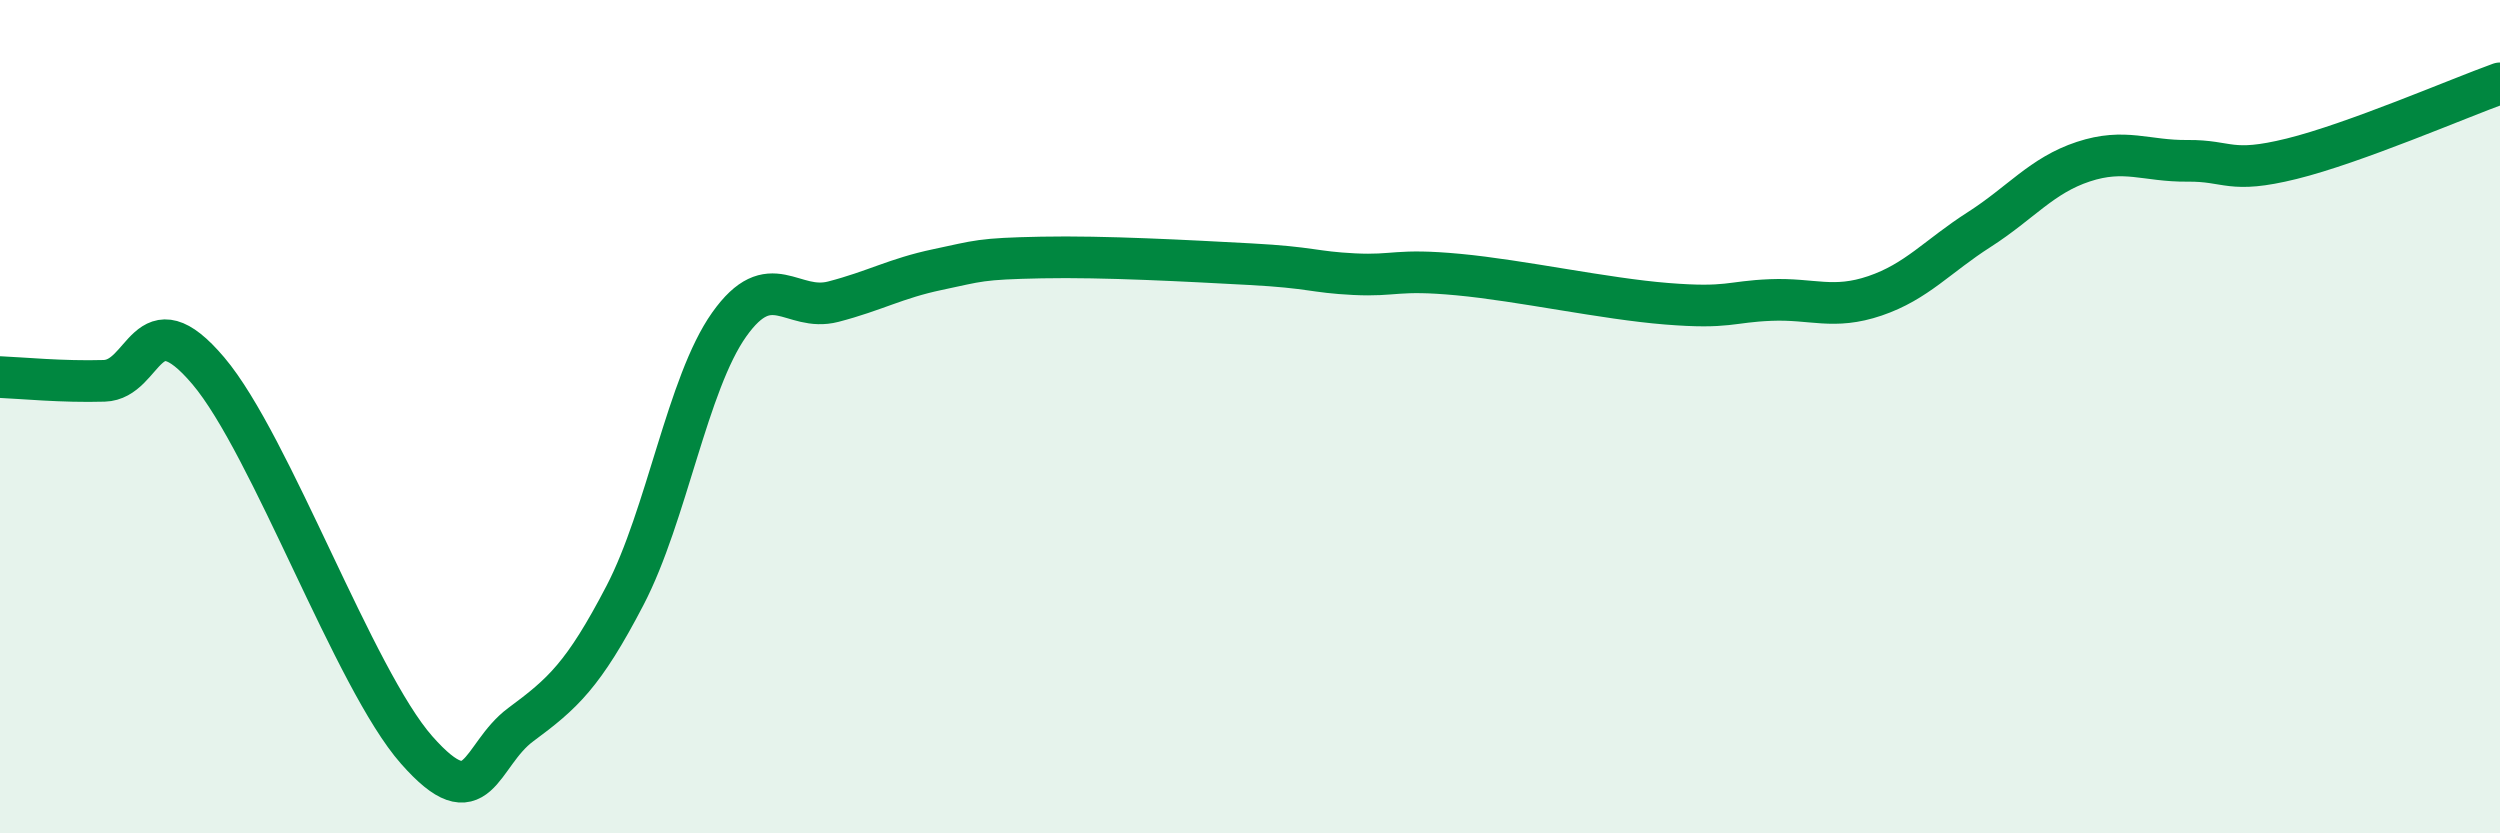
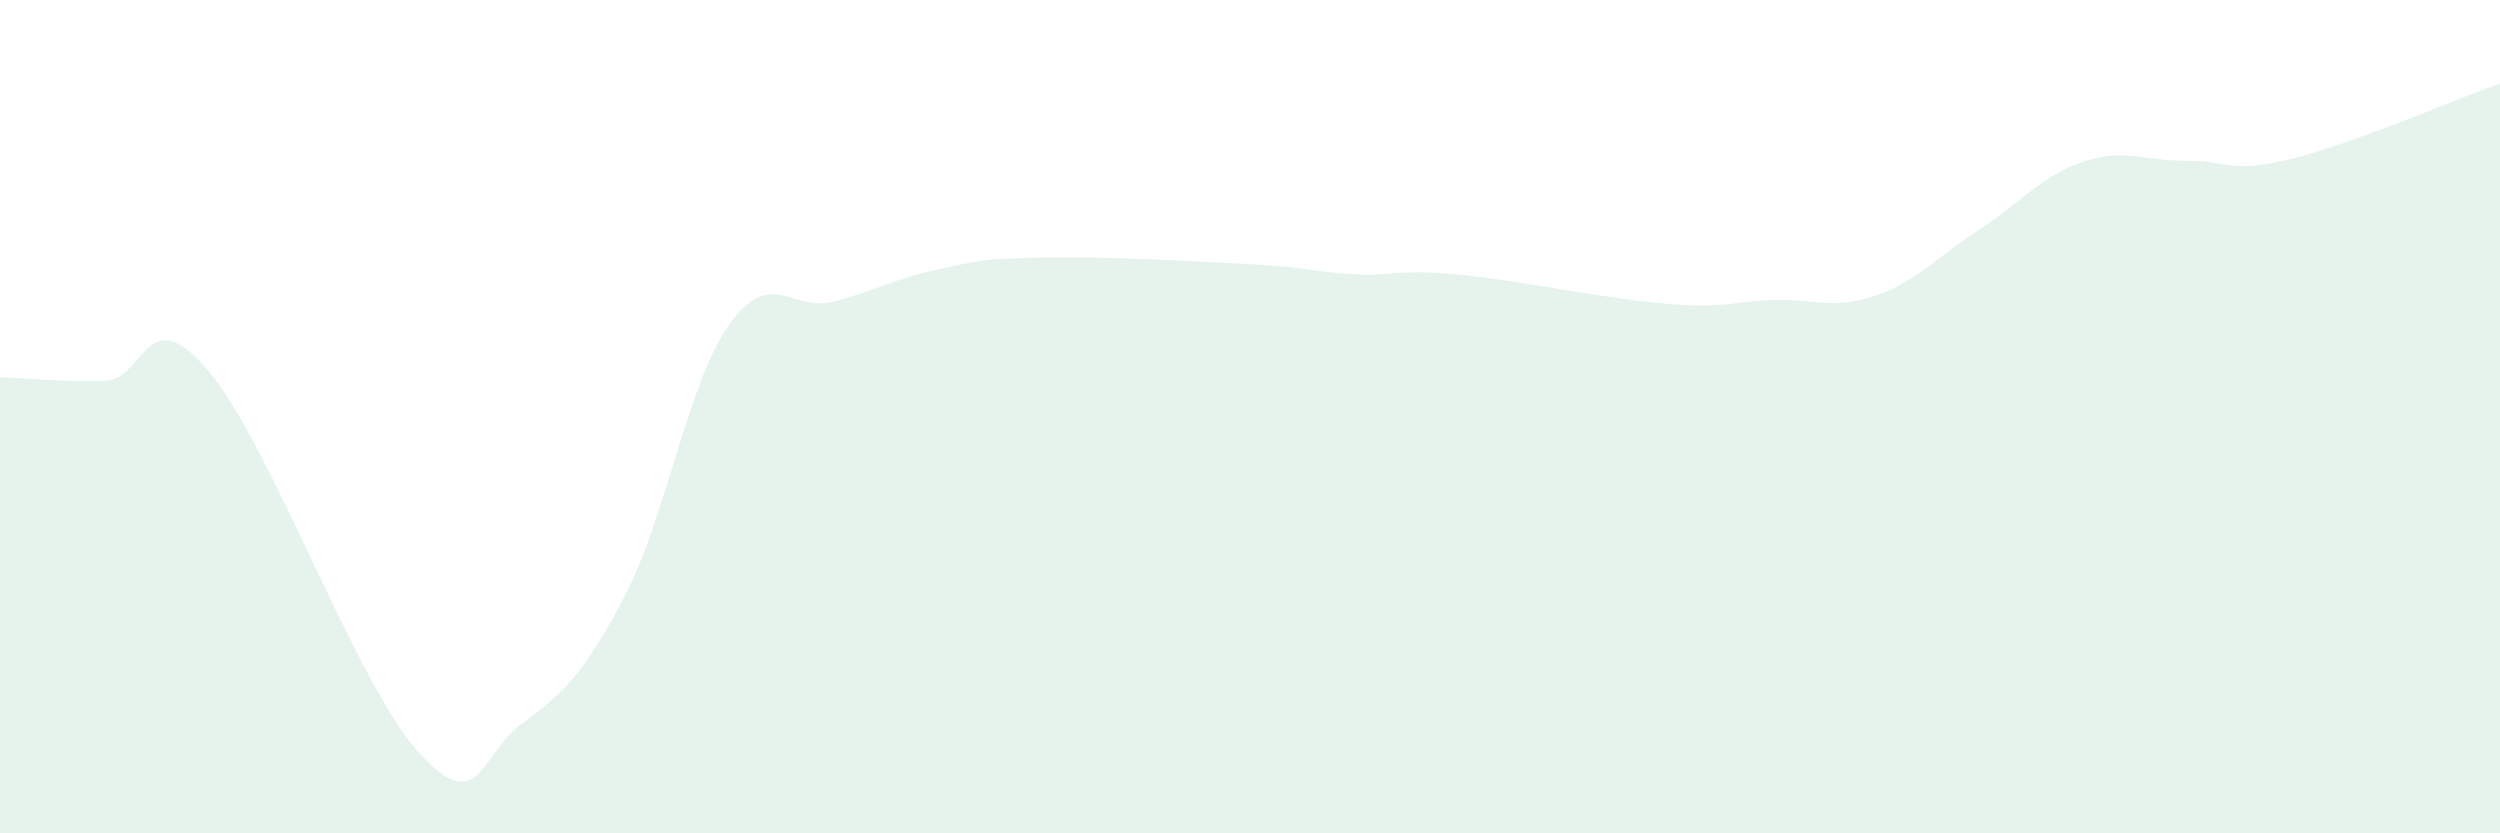
<svg xmlns="http://www.w3.org/2000/svg" width="60" height="20" viewBox="0 0 60 20">
  <path d="M 0,9.05 C 0.5,9.07 1.5,9.17 2.5,9.14 C 3.5,9.11 3.5,7.13 5,8.9 C 6.5,10.67 8.5,16.3 10,18 C 11.5,19.7 11.5,18.13 12.5,17.39 C 13.5,16.65 14,16.21 15,14.29 C 16,12.37 16.5,9.2 17.5,7.79 C 18.5,6.38 19,7.5 20,7.24 C 21,6.98 21.5,6.68 22.5,6.47 C 23.5,6.26 23.5,6.21 25,6.18 C 26.5,6.15 28.5,6.26 30,6.34 C 31.5,6.42 31.5,6.53 32.5,6.58 C 33.5,6.63 33.5,6.45 35,6.59 C 36.5,6.73 38.5,7.17 40,7.29 C 41.5,7.41 41.5,7.24 42.5,7.2 C 43.5,7.16 44,7.44 45,7.1 C 46,6.76 46.5,6.15 47.5,5.51 C 48.5,4.87 49,4.21 50,3.88 C 51,3.55 51.5,3.87 52.5,3.86 C 53.5,3.85 53.5,4.18 55,3.81 C 56.5,3.44 59,2.36 60,2L60 20L0 20Z" fill="#008740" opacity="0.1" stroke-linecap="round" stroke-linejoin="round" />
-   <path d="M 0,9.05 C 0.5,9.07 1.5,9.17 2.5,9.14 C 3.5,9.11 3.5,7.13 5,8.9 C 6.5,10.67 8.5,16.3 10,18 C 11.5,19.7 11.5,18.13 12.5,17.39 C 13.5,16.65 14,16.21 15,14.29 C 16,12.37 16.5,9.2 17.5,7.79 C 18.5,6.38 19,7.5 20,7.24 C 21,6.98 21.5,6.68 22.5,6.47 C 23.5,6.26 23.5,6.21 25,6.18 C 26.5,6.15 28.5,6.26 30,6.34 C 31.5,6.42 31.5,6.53 32.5,6.58 C 33.5,6.63 33.5,6.45 35,6.59 C 36.5,6.73 38.5,7.17 40,7.29 C 41.5,7.41 41.5,7.24 42.5,7.2 C 43.5,7.16 44,7.44 45,7.1 C 46,6.76 46.5,6.15 47.5,5.51 C 48.5,4.87 49,4.21 50,3.88 C 51,3.55 51.5,3.87 52.5,3.86 C 53.5,3.85 53.5,4.18 55,3.81 C 56.5,3.44 59,2.36 60,2" stroke="#008740" stroke-width="1" fill="none" stroke-linecap="round" stroke-linejoin="round" />
</svg>